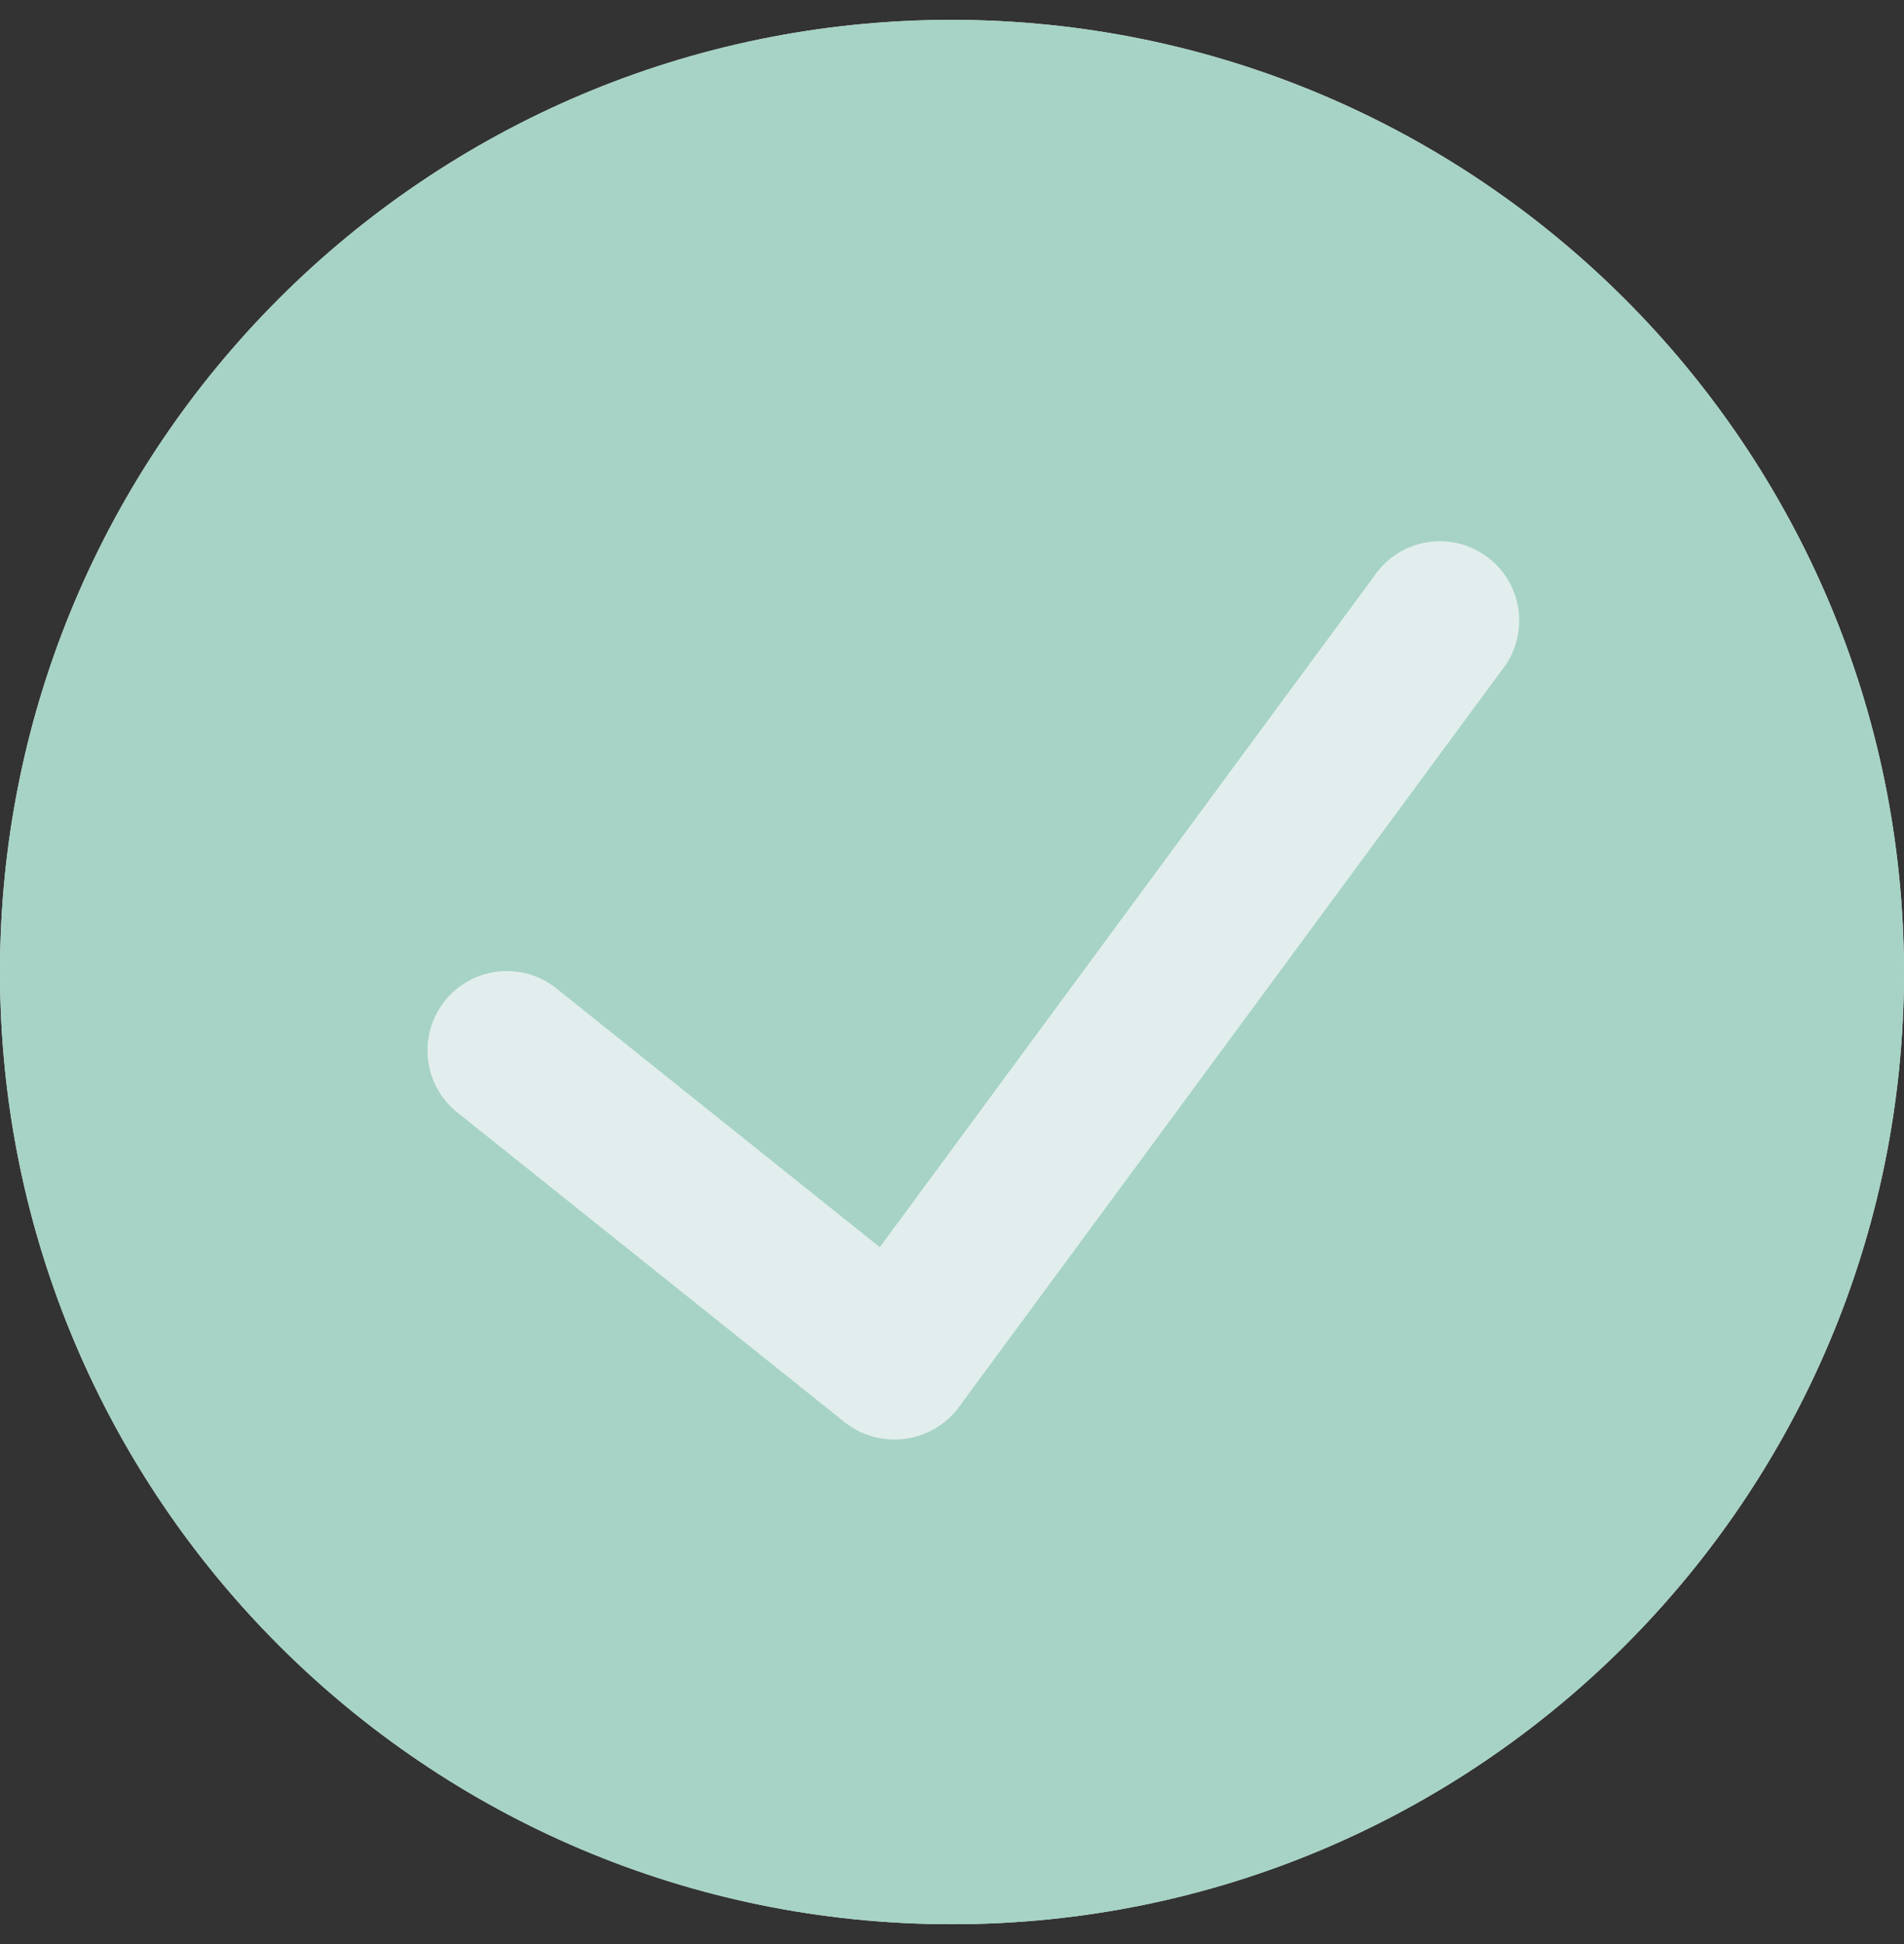
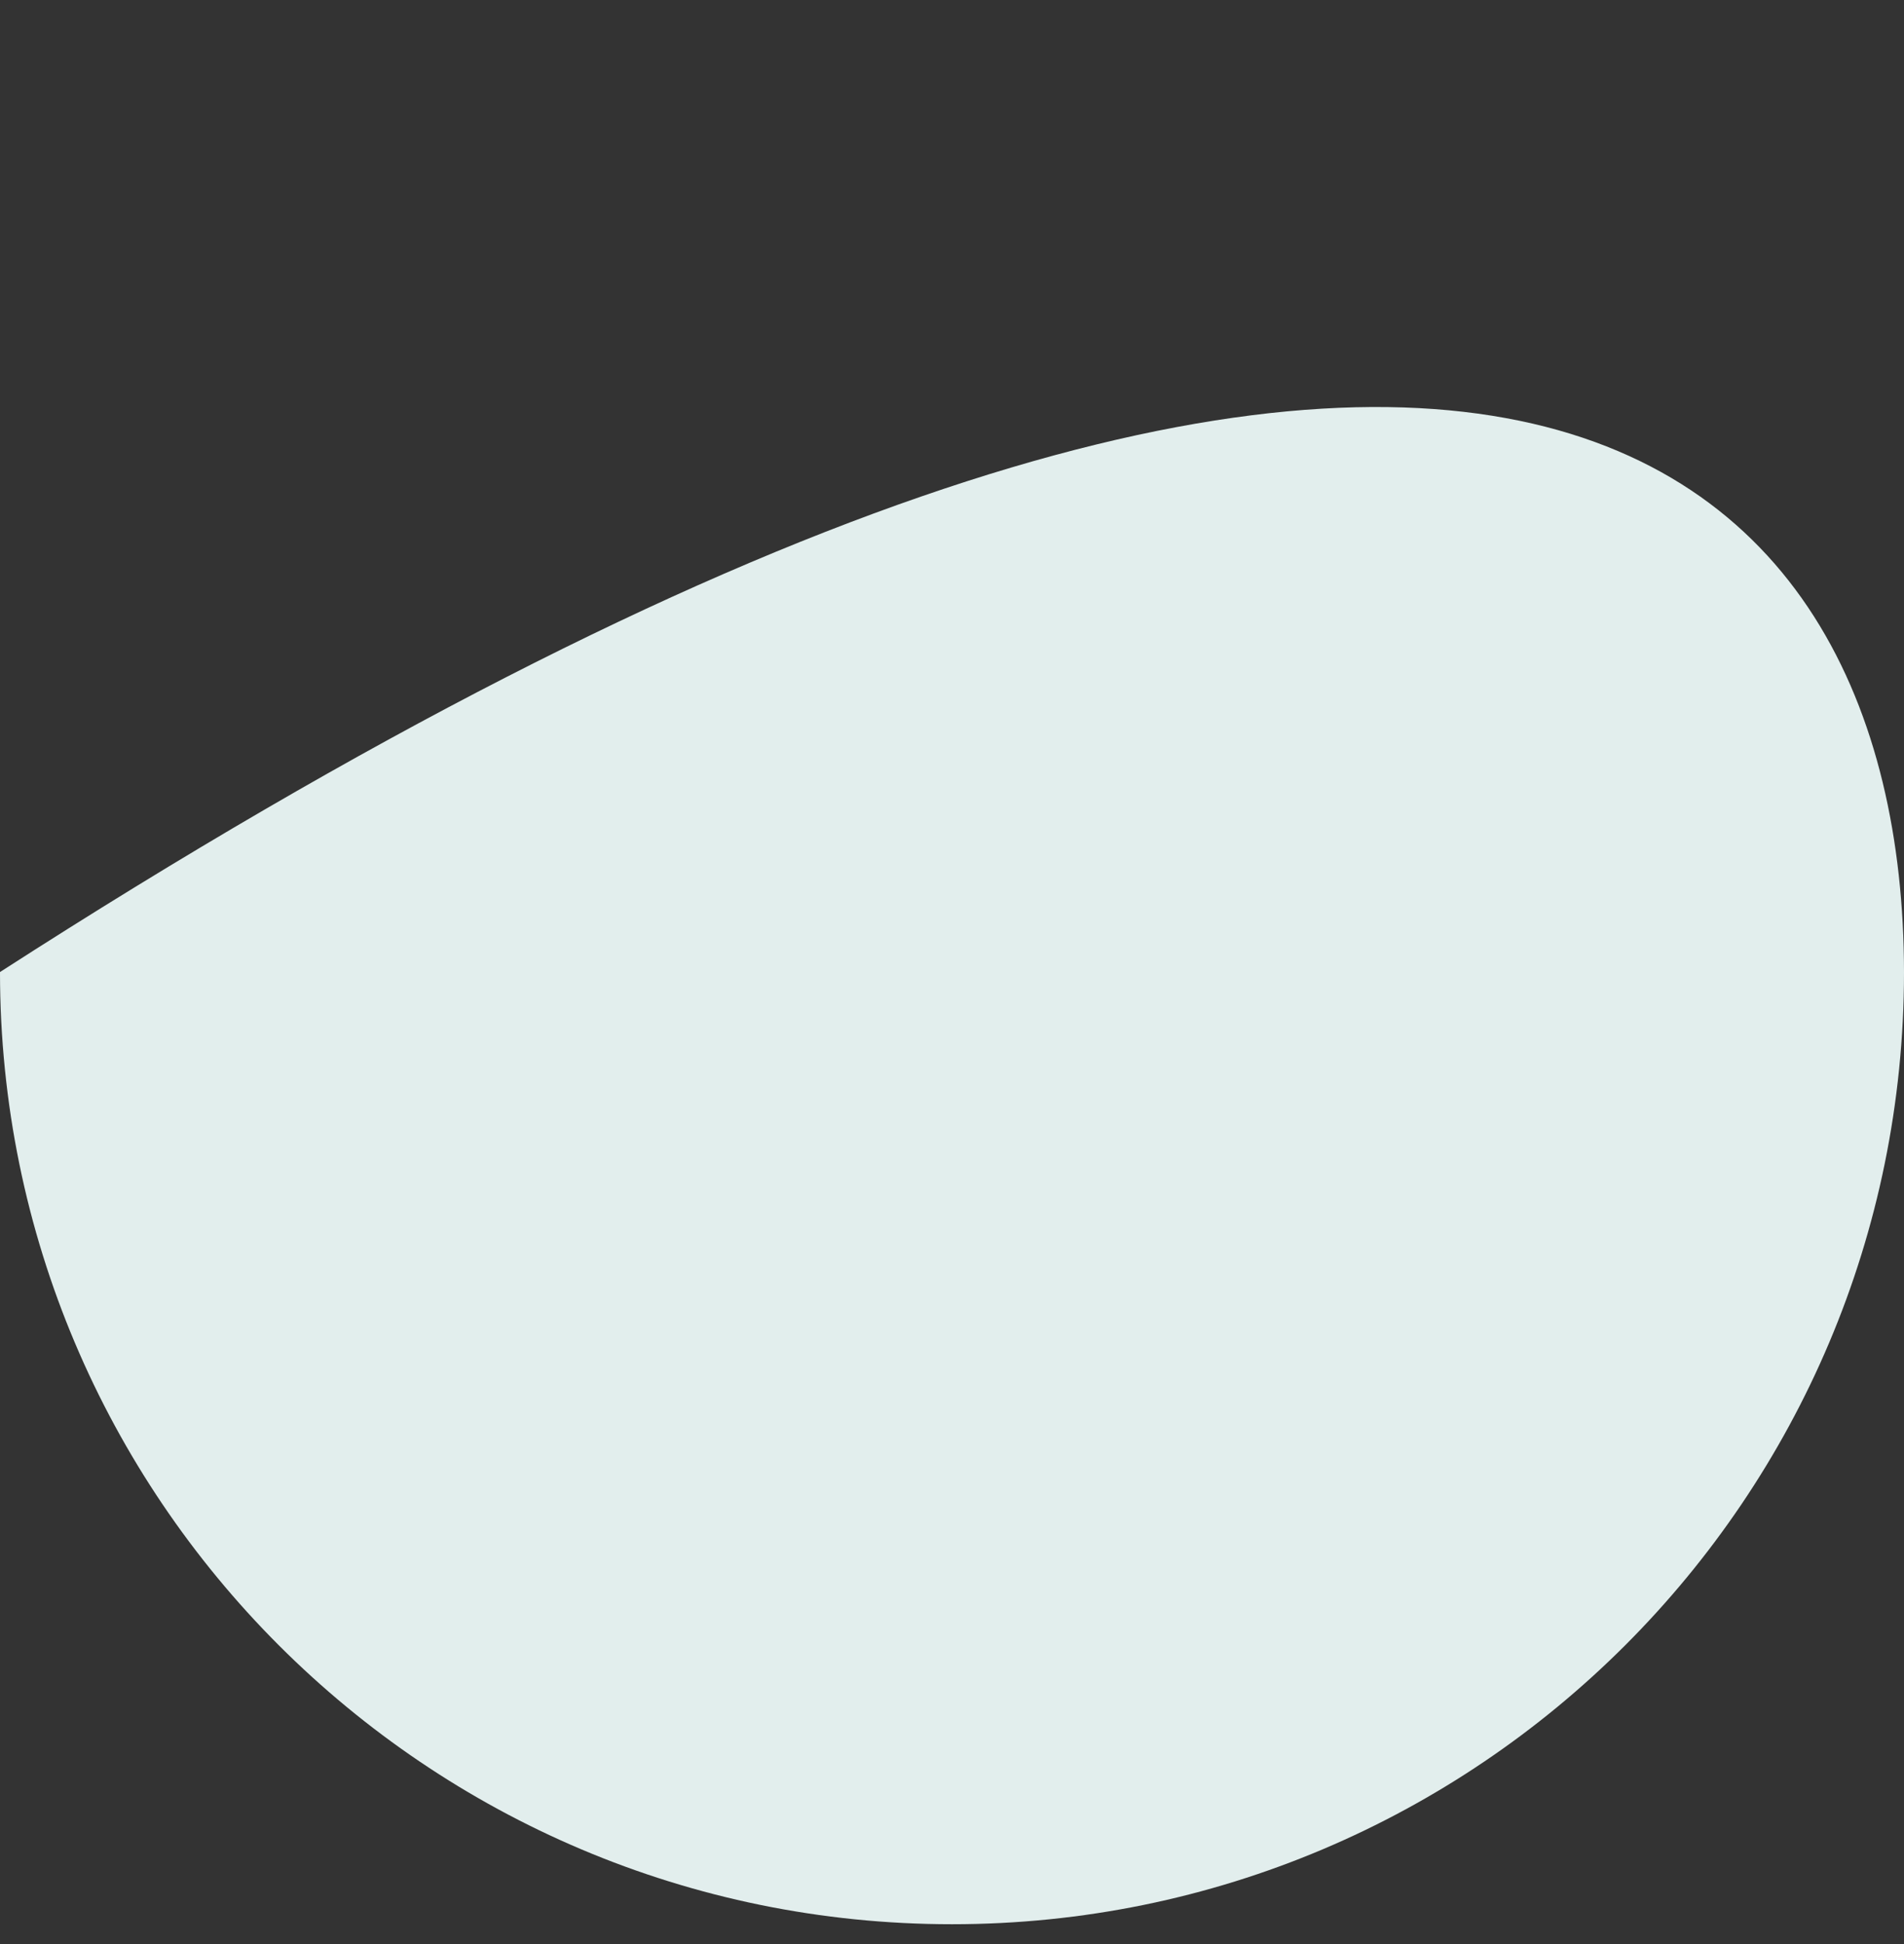
<svg xmlns="http://www.w3.org/2000/svg" width="48" height="49" viewBox="0 0 48 49" fill="none">
  <rect x="0" y="0" width="48" height="49" fill="#333333" stroke="none" />
-   <path d="M0 24.5C0 11.246 10.746 0.5 24 0.5C37.248 0.516 47.984 11.252 48 24.5C48 37.754 37.254 48.5 24 48.5C10.746 48.5 0 37.754 0 24.5Z" fill="#E2EEED" />
-   <path d="M24 0.5C10.746 0.5 0 11.246 0 24.5C0 37.754 10.746 48.5 24 48.5C37.254 48.5 48 37.754 48 24.5C47.984 11.252 37.248 0.516 24 0.5ZM37.854 16.9L24.164 35.478C23.492 36.37 22.224 36.548 21.332 35.876C21.322 35.868 21.314 35.862 21.304 35.854L11.528 28.038C10.666 27.348 10.526 26.088 11.216 25.226C11.906 24.364 13.166 24.224 14.028 24.914L22.18 31.436L34.634 14.534C35.246 13.614 36.488 13.366 37.408 13.978C38.328 14.59 38.576 15.832 37.964 16.752C37.928 16.804 37.892 16.852 37.854 16.9Z" fill="#A6D3C5" />
+   <path d="M0 24.5C37.248 0.516 47.984 11.252 48 24.5C48 37.754 37.254 48.5 24 48.5C10.746 48.5 0 37.754 0 24.5Z" fill="#E2EEED" />
</svg>